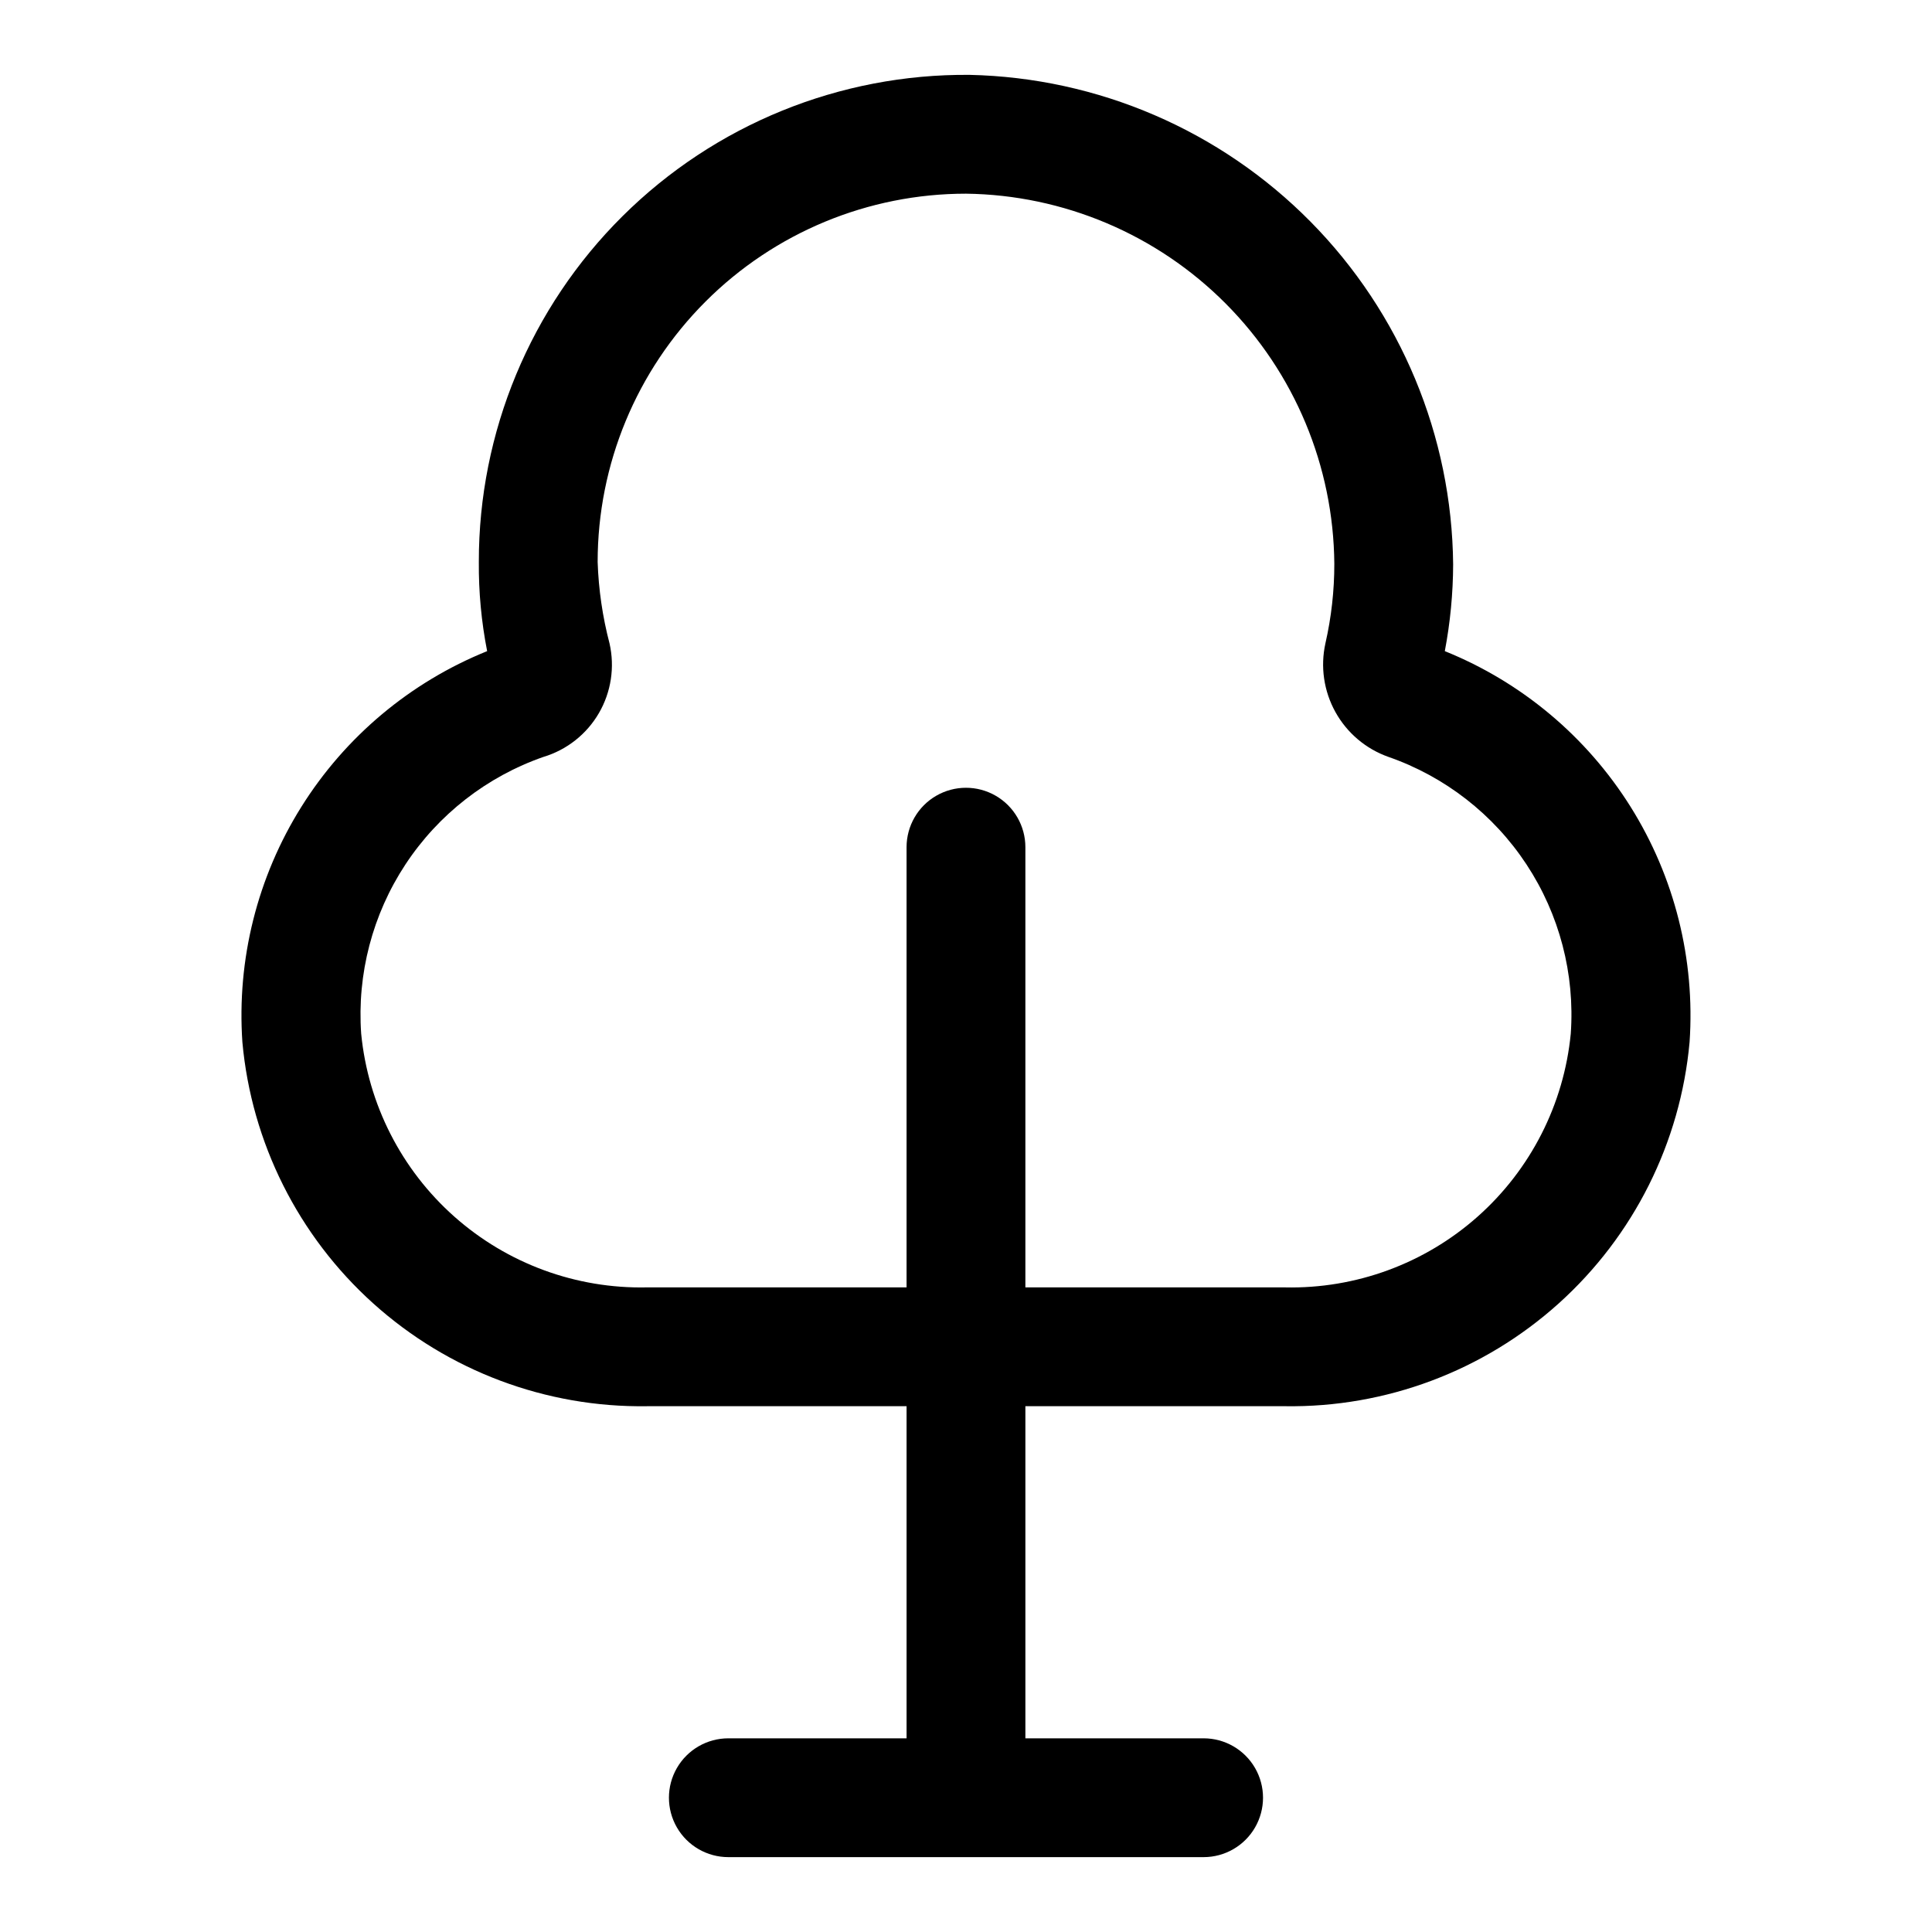
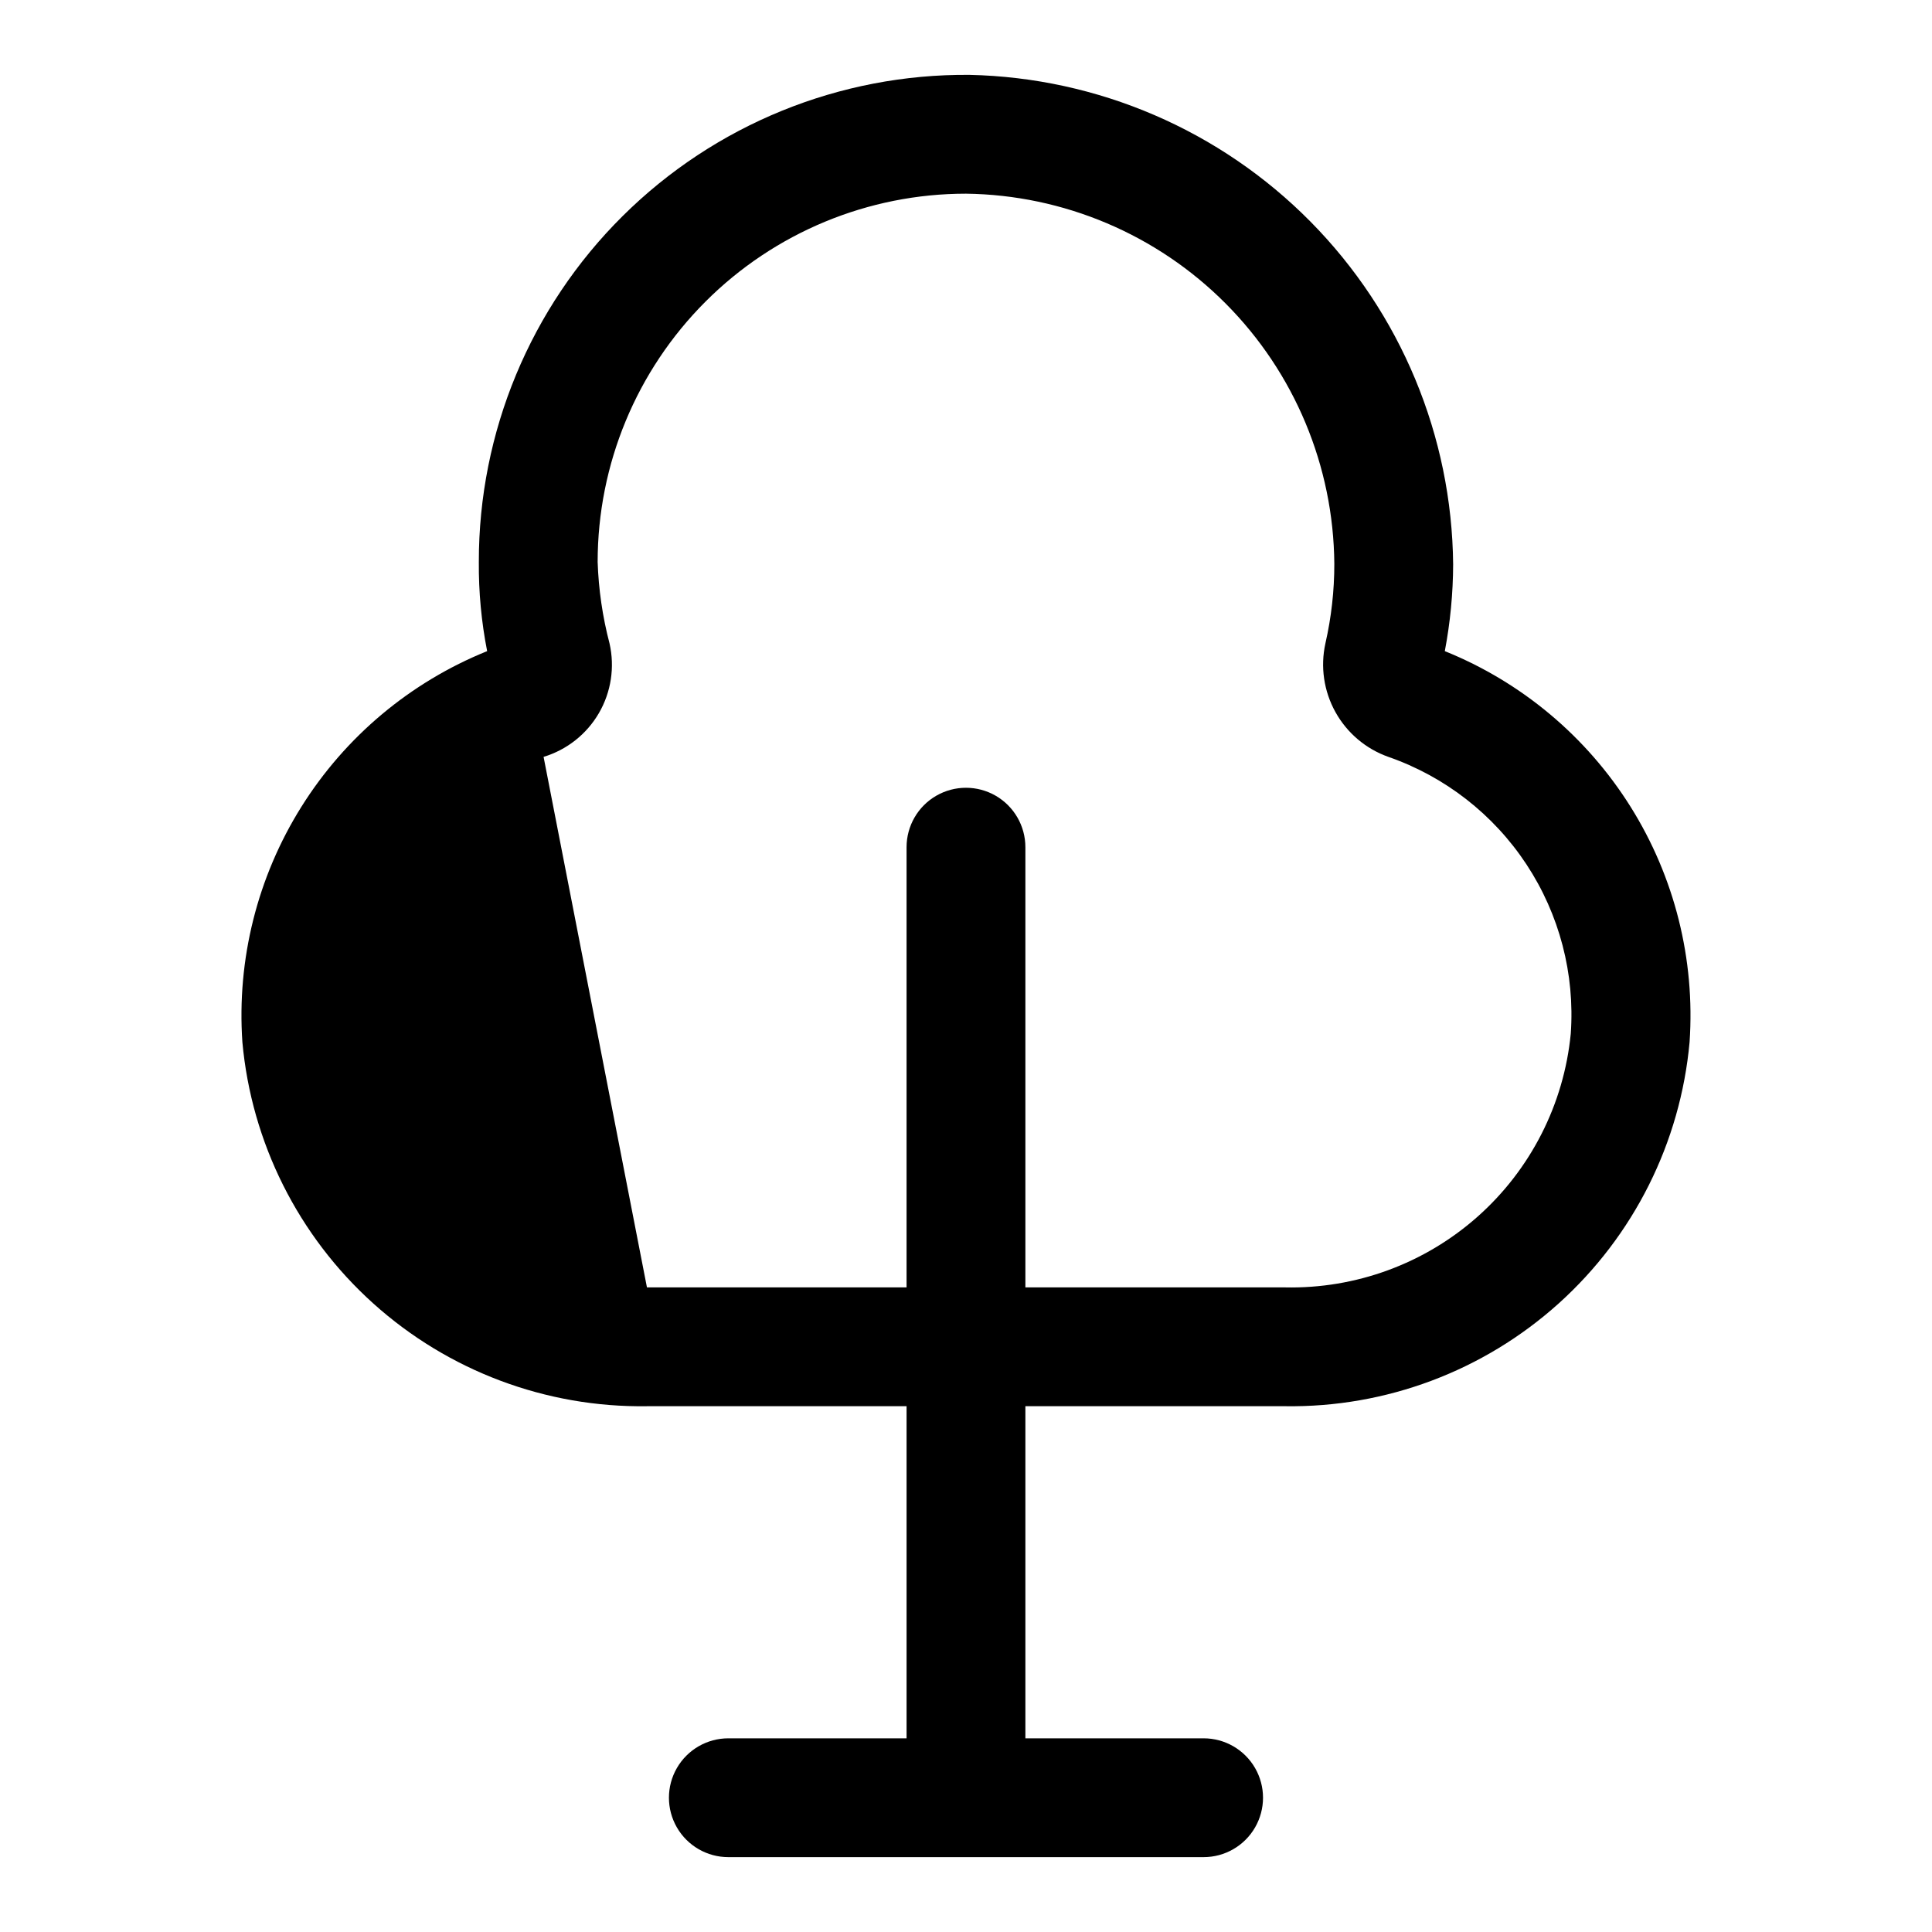
<svg xmlns="http://www.w3.org/2000/svg" fill="#000000" width="800px" height="800px" version="1.1" viewBox="144 144 512 512">
-   <path d="m315.45 516.66h68.801v88.012h-47.23c-5.625 0-10.824 3-13.637 7.871-2.812 4.871-2.812 10.871 0 15.746 2.812 4.871 8.012 7.871 13.637 7.871h125.95c5.621 0 10.82-3 13.633-7.871 2.812-4.875 2.812-10.875 0-15.746-2.812-4.871-8.012-7.871-13.633-7.871h-47.234v-88.012h68.801c26.746 0.391 52.652-9.34 72.531-27.234 19.879-17.895 32.27-42.637 34.688-69.273 1.496-21.902-3.973-43.719-15.621-62.324-11.652-18.609-28.887-33.055-49.246-41.273 1.441-7.578 2.18-15.273 2.207-22.984-0.32-34.039-13.879-66.613-37.797-90.828-23.922-24.215-56.332-38.168-90.363-38.906-34.414-0.293-67.52 13.184-91.945 37.434-24.426 24.246-38.141 57.254-38.098 91.668-0.062 7.926 0.676 15.84 2.203 23.617-20.355 8.219-37.594 22.664-49.242 41.273-11.652 18.605-17.121 40.422-15.625 62.324 2.418 26.637 14.809 51.379 34.688 69.273 19.883 17.895 45.785 27.625 72.531 27.234zm-27.395-172.08c6.176-1.871 11.414-6.012 14.66-11.594 3.242-5.582 4.246-12.184 2.816-18.477-1.848-7.051-2.902-14.285-3.148-21.57 0-25.887 10.281-50.715 28.59-69.02 18.305-18.309 43.133-28.594 69.023-28.594 25.867 0.332 50.574 10.785 68.824 29.121 18.25 18.336 28.582 43.098 28.789 68.965 0.008 7.102-0.785 14.176-2.363 21.098-1.363 6.188-0.418 12.656 2.656 18.191 3.074 5.539 8.062 9.766 14.031 11.879 15 5.219 27.863 15.234 36.598 28.496 8.738 13.262 12.863 29.031 11.738 44.871-1.824 18.691-10.637 36-24.68 48.469-14.043 12.465-32.277 19.164-51.051 18.758h-68.801v-116.66c0-5.625-3-10.824-7.871-13.637s-10.875-2.812-15.746 0-7.871 8.012-7.871 13.637v116.66l-68.801-0.004c-18.773 0.406-37.008-6.293-51.051-18.758-14.043-12.469-22.855-29.777-24.68-48.469-1.121-15.84 3.004-31.609 11.738-44.871 8.738-13.262 21.598-23.277 36.598-28.496z" />
+   <path d="m315.45 516.66h68.801v88.012h-47.23c-5.625 0-10.824 3-13.637 7.871-2.812 4.871-2.812 10.871 0 15.746 2.812 4.871 8.012 7.871 13.637 7.871h125.95c5.621 0 10.82-3 13.633-7.871 2.812-4.875 2.812-10.875 0-15.746-2.812-4.871-8.012-7.871-13.633-7.871h-47.234v-88.012h68.801c26.746 0.391 52.652-9.34 72.531-27.234 19.879-17.895 32.27-42.637 34.688-69.273 1.496-21.902-3.973-43.719-15.621-62.324-11.652-18.609-28.887-33.055-49.246-41.273 1.441-7.578 2.18-15.273 2.207-22.984-0.32-34.039-13.879-66.613-37.797-90.828-23.922-24.215-56.332-38.168-90.363-38.906-34.414-0.293-67.52 13.184-91.945 37.434-24.426 24.246-38.141 57.254-38.098 91.668-0.062 7.926 0.676 15.84 2.203 23.617-20.355 8.219-37.594 22.664-49.242 41.273-11.652 18.605-17.121 40.422-15.625 62.324 2.418 26.637 14.809 51.379 34.688 69.273 19.883 17.895 45.785 27.625 72.531 27.234zm-27.395-172.08c6.176-1.871 11.414-6.012 14.66-11.594 3.242-5.582 4.246-12.184 2.816-18.477-1.848-7.051-2.902-14.285-3.148-21.57 0-25.887 10.281-50.715 28.59-69.02 18.305-18.309 43.133-28.594 69.023-28.594 25.867 0.332 50.574 10.785 68.824 29.121 18.25 18.336 28.582 43.098 28.789 68.965 0.008 7.102-0.785 14.176-2.363 21.098-1.363 6.188-0.418 12.656 2.656 18.191 3.074 5.539 8.062 9.766 14.031 11.879 15 5.219 27.863 15.234 36.598 28.496 8.738 13.262 12.863 29.031 11.738 44.871-1.824 18.691-10.637 36-24.68 48.469-14.043 12.465-32.277 19.164-51.051 18.758h-68.801v-116.66c0-5.625-3-10.824-7.871-13.637s-10.875-2.812-15.746 0-7.871 8.012-7.871 13.637v116.66l-68.801-0.004z" />
</svg>